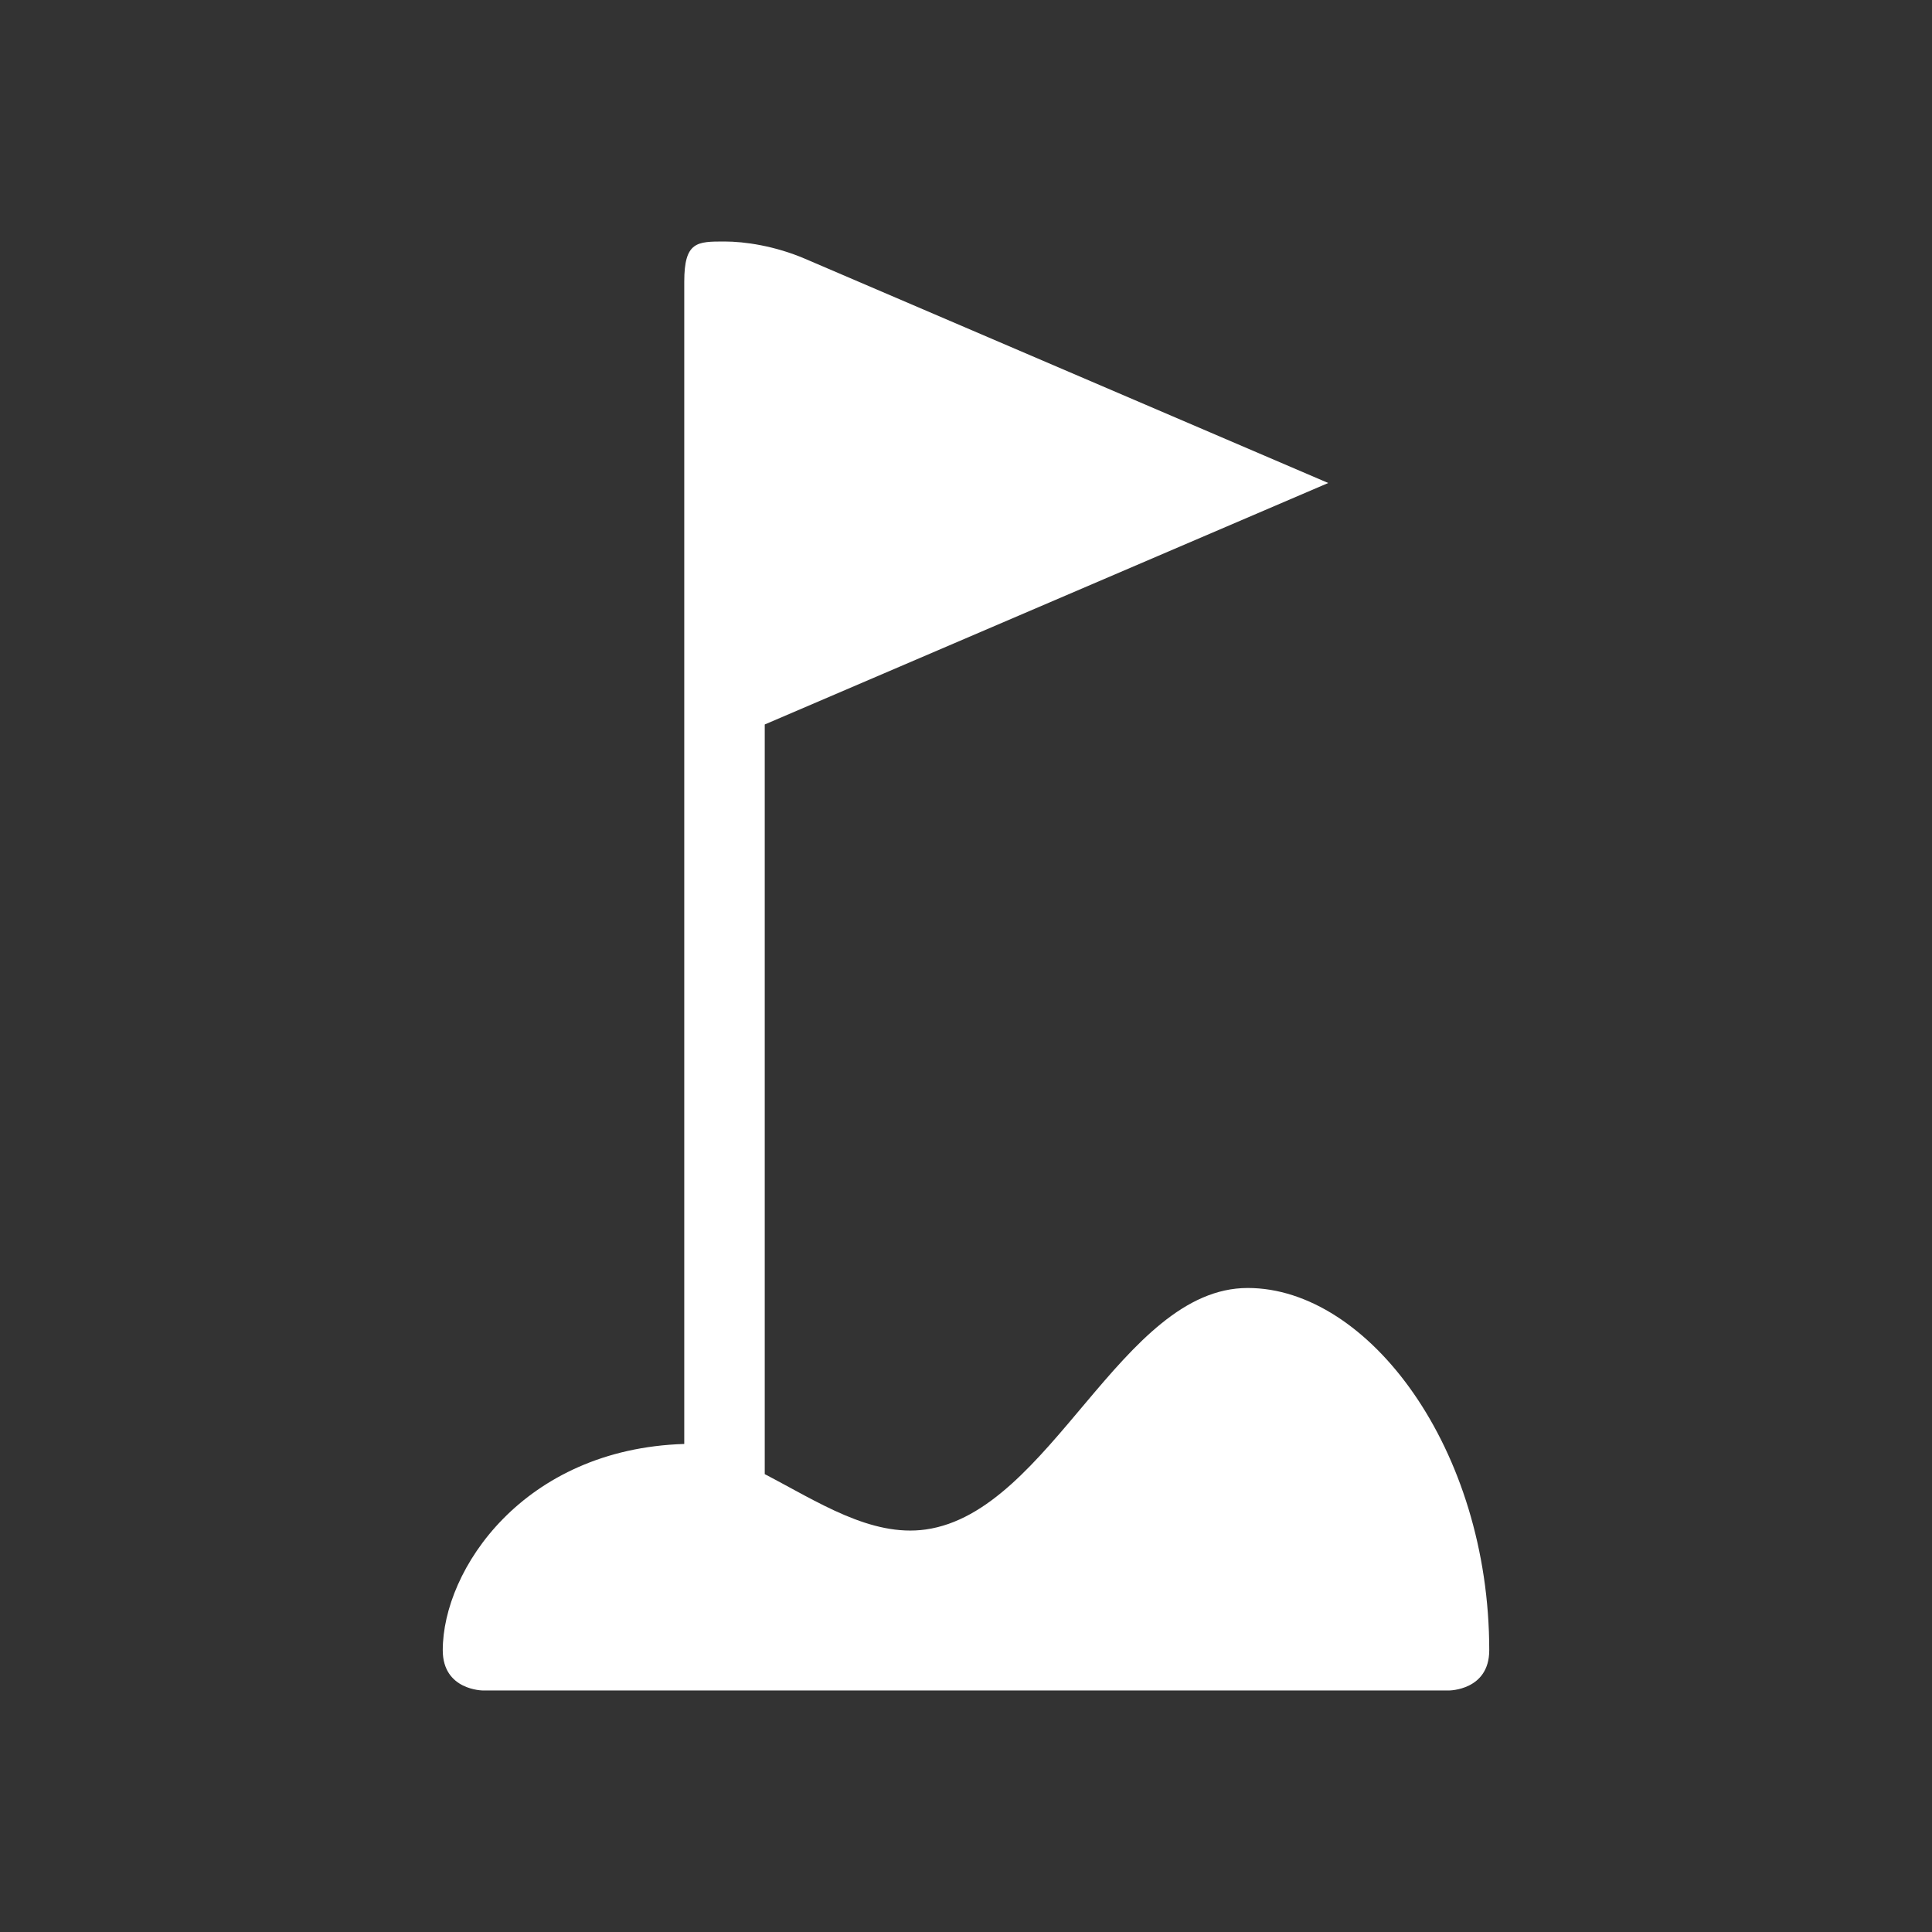
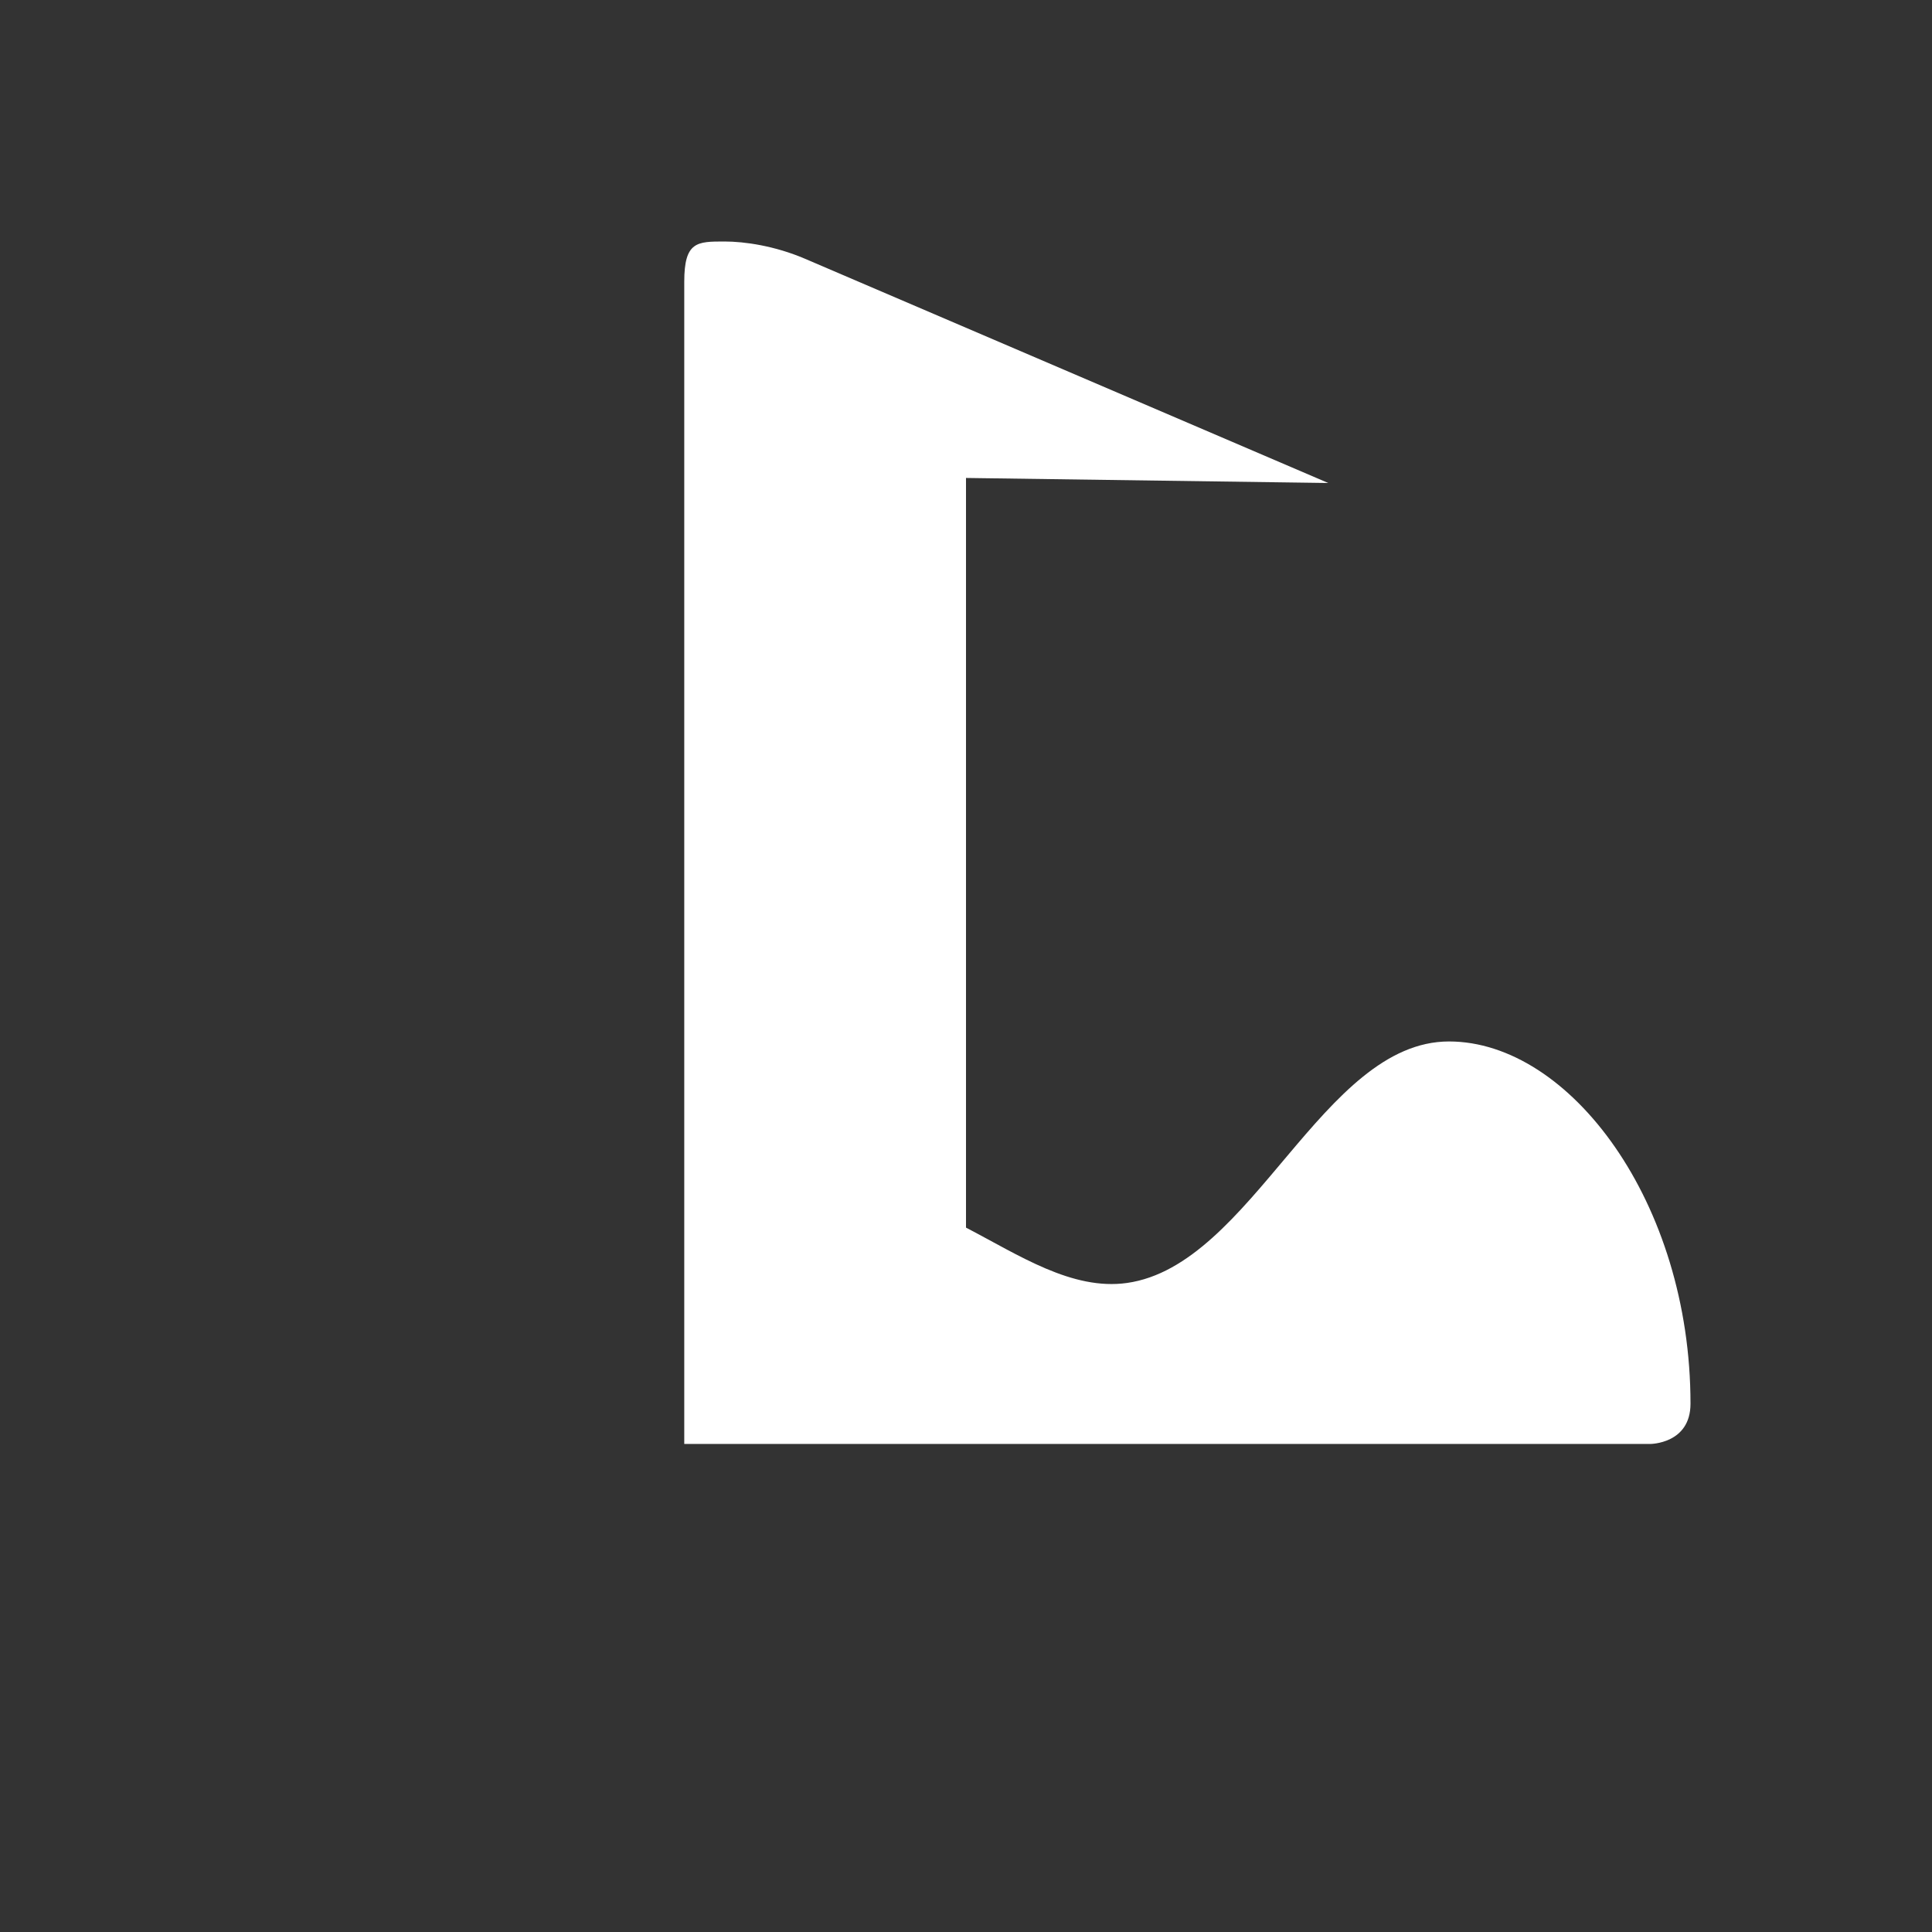
<svg xmlns="http://www.w3.org/2000/svg" viewBox="0 0 100 100" height="100" id="svg6584" version="1.1" width="100">
  <rect x="0" y="0" width="100" height="100" fill="#333333" stroke="none" />
  <defs id="defs6586" />
  <g id="layer1" transform="translate(0,-952.362)">
-     <path d="m 37.5,964.862 c -1.423,0 -2.083,0 -2.083,2.083 l 0,60.156 c -8.333,0.258 -12.5,6.51 -12.5,10.677 0,2.083 2.083,2.083 2.083,2.083 l 50,0 c 0,0 2.083,0 2.083,-2.083 0,-10.417 -6.25,-18.75 -12.5,-18.75 -6.551,0 -10.18,11.585 -16.667,12.5 -2.845,0.4 -5.593,-1.439 -8.333,-2.865 l 0,-38.802 L 68.75,977.362 41.673,965.758 C 40.105,965.086 38.542,964.862 37.5,964.862 z" id="rect8138-7" fill="#ffffff" opacity="1" original-fill="#000000" />
+     <path d="m 37.5,964.862 c -1.423,0 -2.083,0 -2.083,2.083 l 0,60.156 l 50,0 c 0,0 2.083,0 2.083,-2.083 0,-10.417 -6.25,-18.75 -12.5,-18.75 -6.551,0 -10.18,11.585 -16.667,12.5 -2.845,0.4 -5.593,-1.439 -8.333,-2.865 l 0,-38.802 L 68.75,977.362 41.673,965.758 C 40.105,965.086 38.542,964.862 37.5,964.862 z" id="rect8138-7" fill="#ffffff" opacity="1" original-fill="#000000" />
  </g>
</svg>